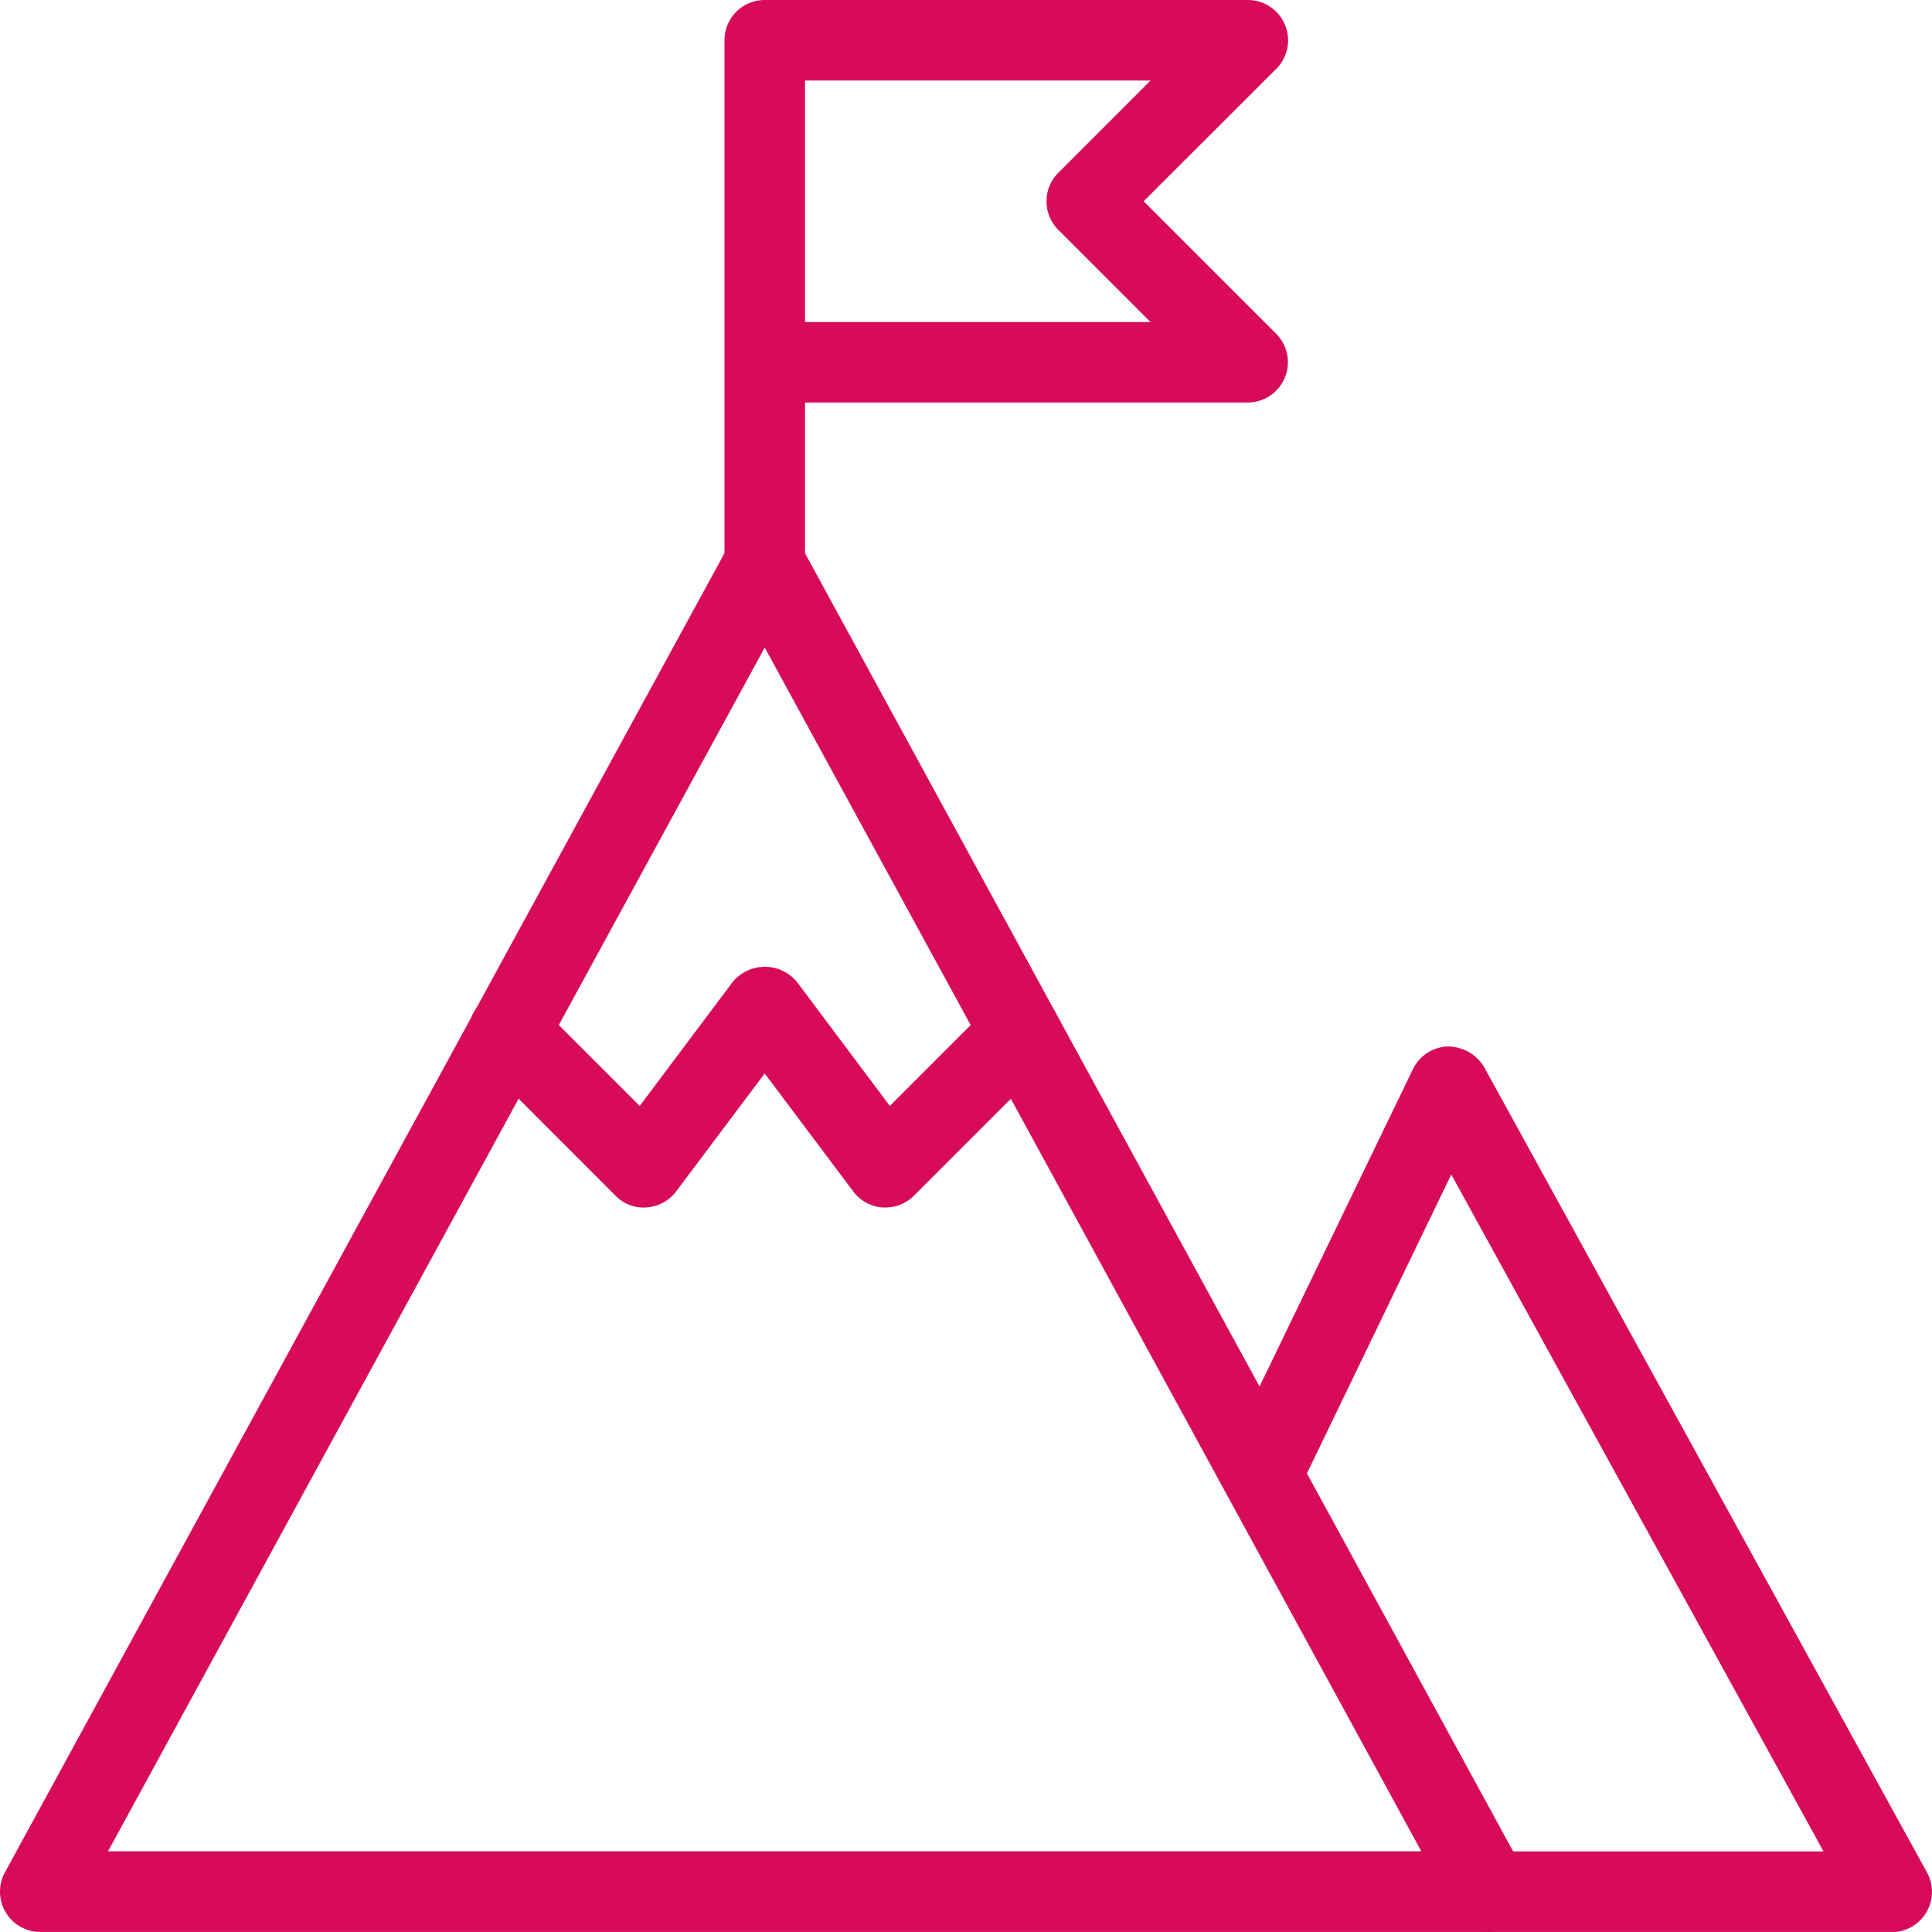
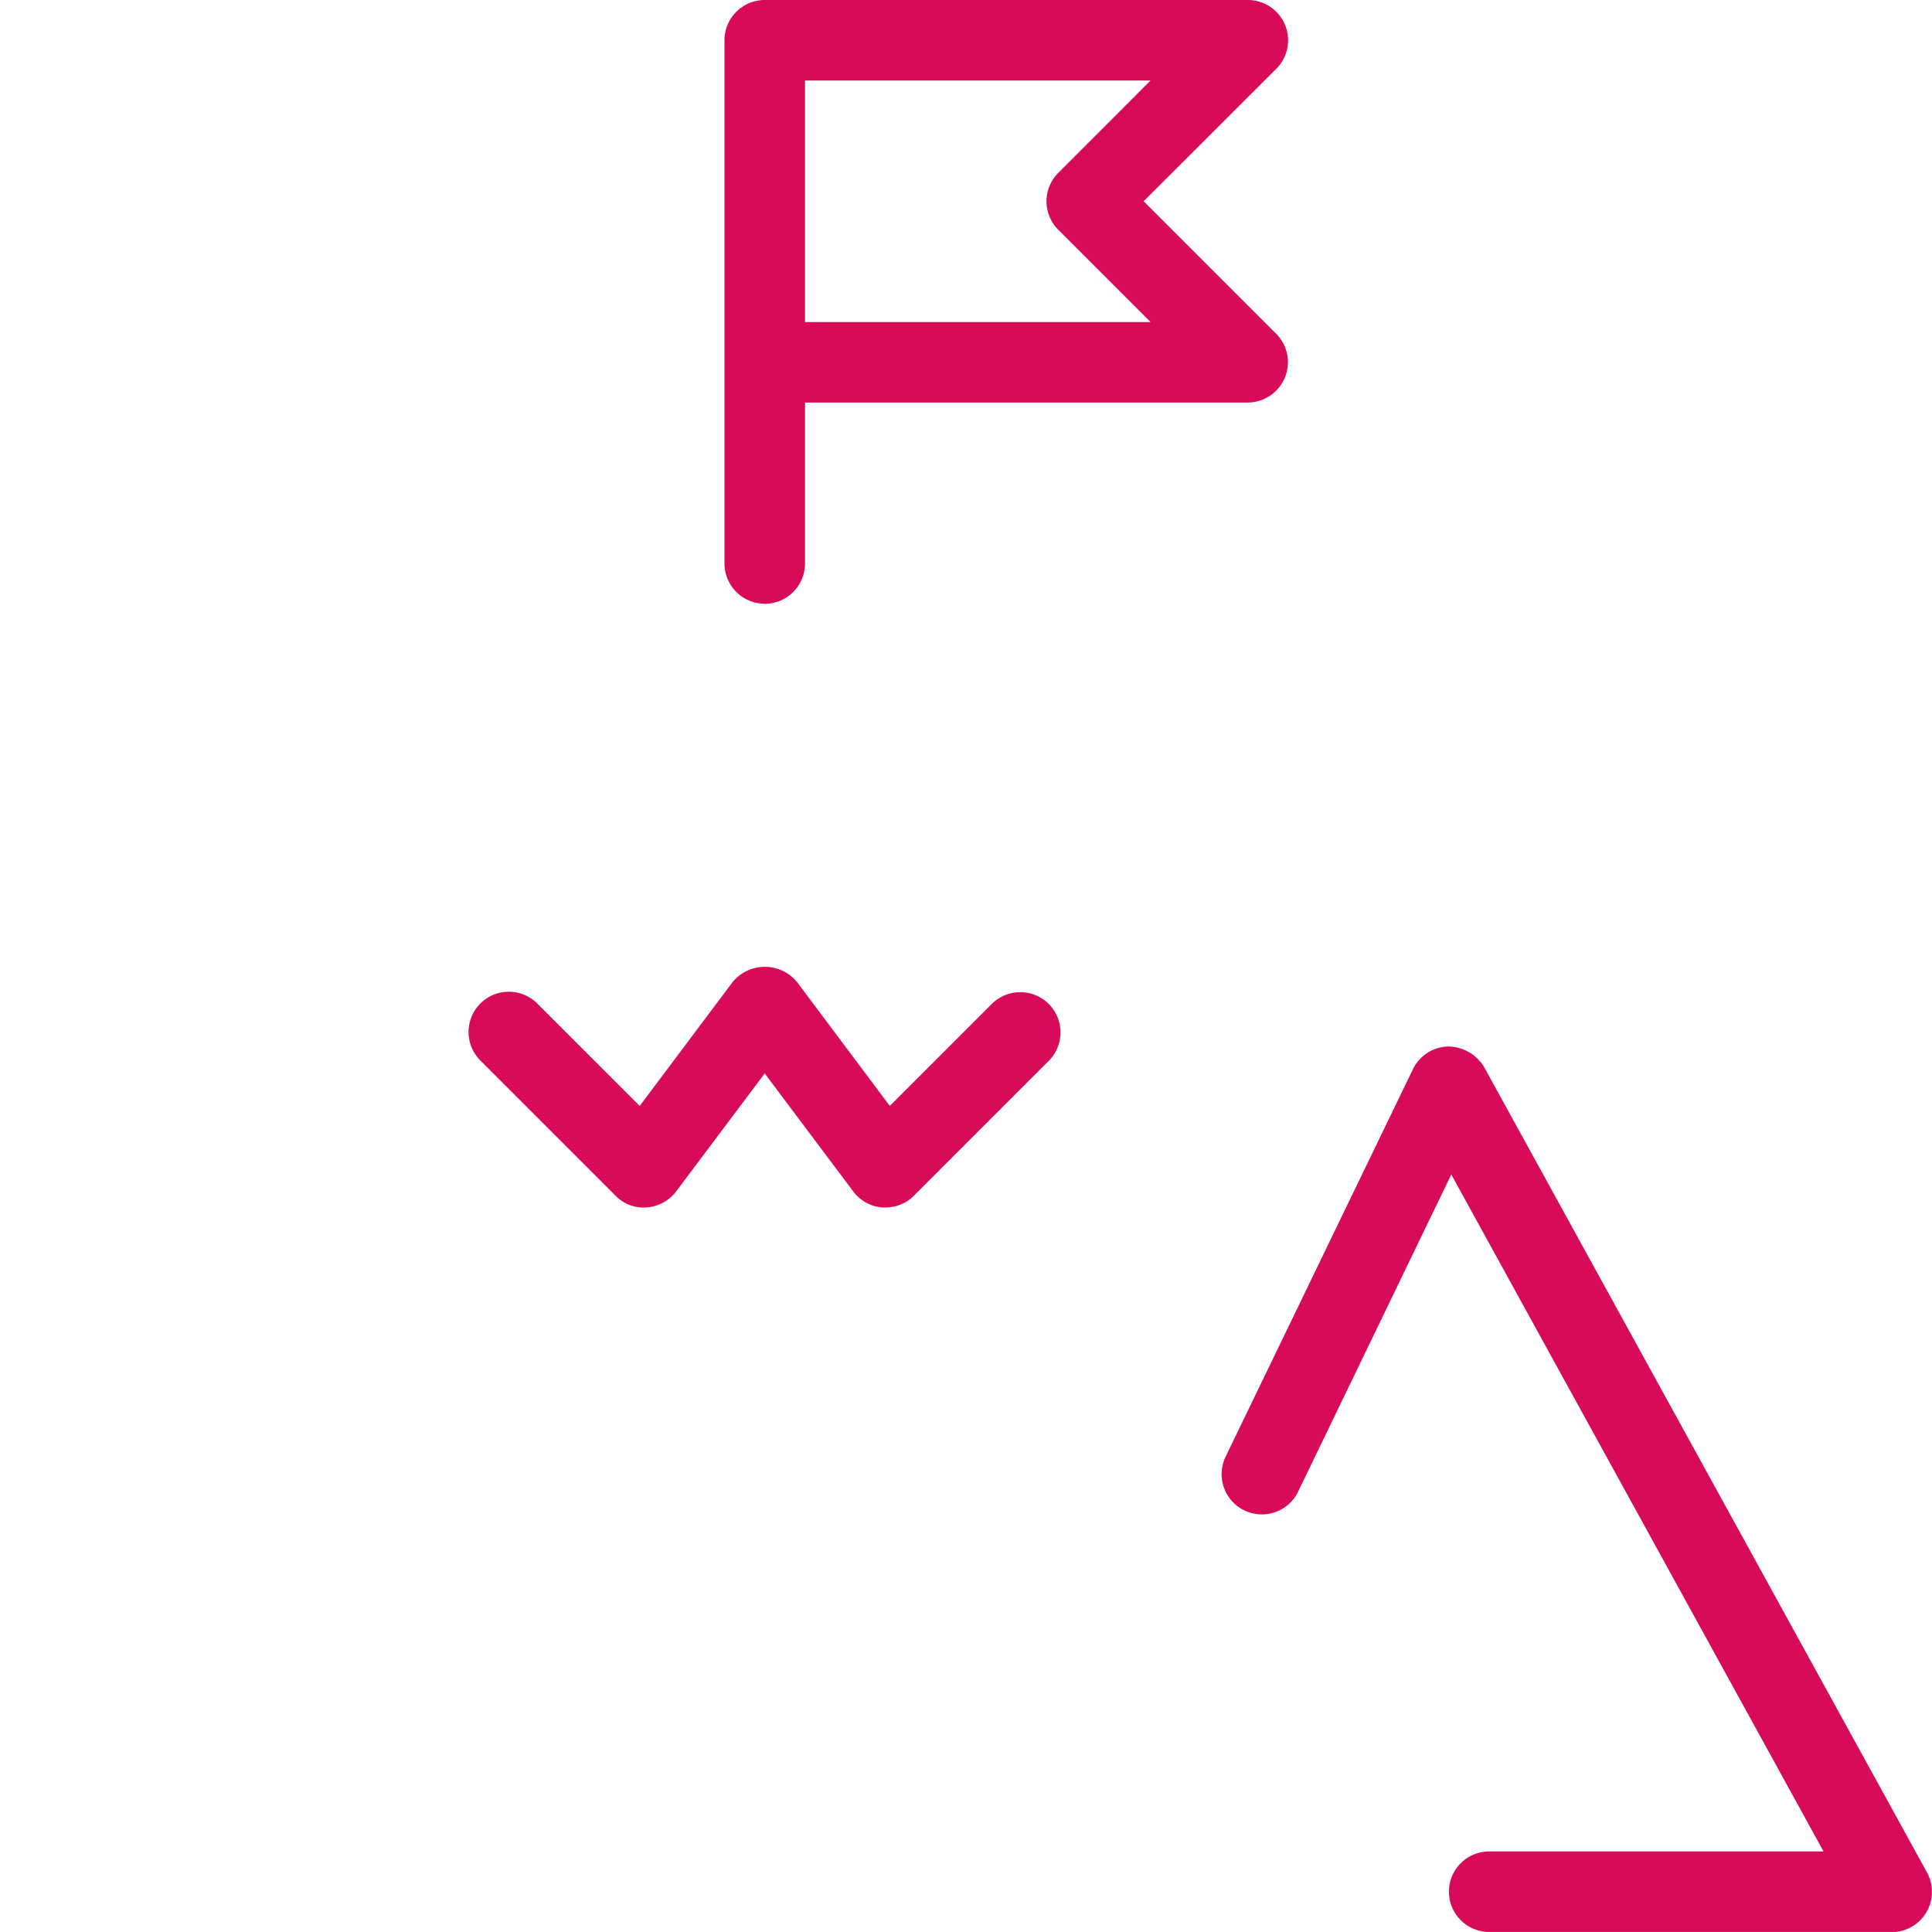
<svg xmlns="http://www.w3.org/2000/svg" width="44.393" height="44.392" viewBox="0 0 44.393 44.392">
  <defs>
    <style>
            .cls-1{fill:#d80b5a}
        </style>
  </defs>
  <g id="mission">
-     <path id="Path_11702" d="M34.219 38.853H.925a.926.926 0 0 1-.812-1.369L16.76 6.965a.963.963 0 0 1 1.624 0l16.647 30.519a.926.926 0 0 1-.812 1.369zM2.482 37h30.177L17.572 9.34z" class="cls-1" transform="translate(0 5.539)" />
    <path id="Path_11703" d="M30.576 33.346h-9.249a.925.925 0 1 1 0-1.85h7.683l-8.554-15.555-3.525 7.3a.925.925 0 0 1-1.665-.806l4.306-8.908A.927.927 0 0 1 20.38 13a.974.974 0 0 1 .834.479l10.173 18.5a.926.926 0 0 1-.812 1.371z" class="cls-1" transform="translate(12.891 11.046)" />
    <path id="Path_11704" d="M9.925 13.872A.925.925 0 0 1 9 12.948V.925A.925.925 0 0 1 9.925 0h11.1a.926.926 0 0 1 .655 1.58l-3.049 3.044 3.045 3.045a.926.926 0 0 1-.653 1.58H10.85v3.7a.925.925 0 0 1-.925.925zM10.85 7.4h7.94l-2.12-2.12a.925.925 0 0 1 0-1.308l2.12-2.122h-7.94z" class="cls-1" transform="translate(7.647)" />
    <path id="Path_11705" d="M15.4 17.54h-.067a.92.92 0 0 1-.673-.368l-2.035-2.712-2.034 2.71a.93.93 0 0 1-.673.368.894.894 0 0 1-.72-.268l-3.107-3.108A.925.925 0 0 1 7.4 12.854l2.353 2.353 2.135-2.847a.958.958 0 0 1 1.48 0l2.132 2.847 2.353-2.353a.925.925 0 0 1 1.308 1.308l-3.107 3.108a.923.923 0 0 1-.653.27z" class="cls-1" transform="translate(4.946 10.205)" />
  </g>
</svg>